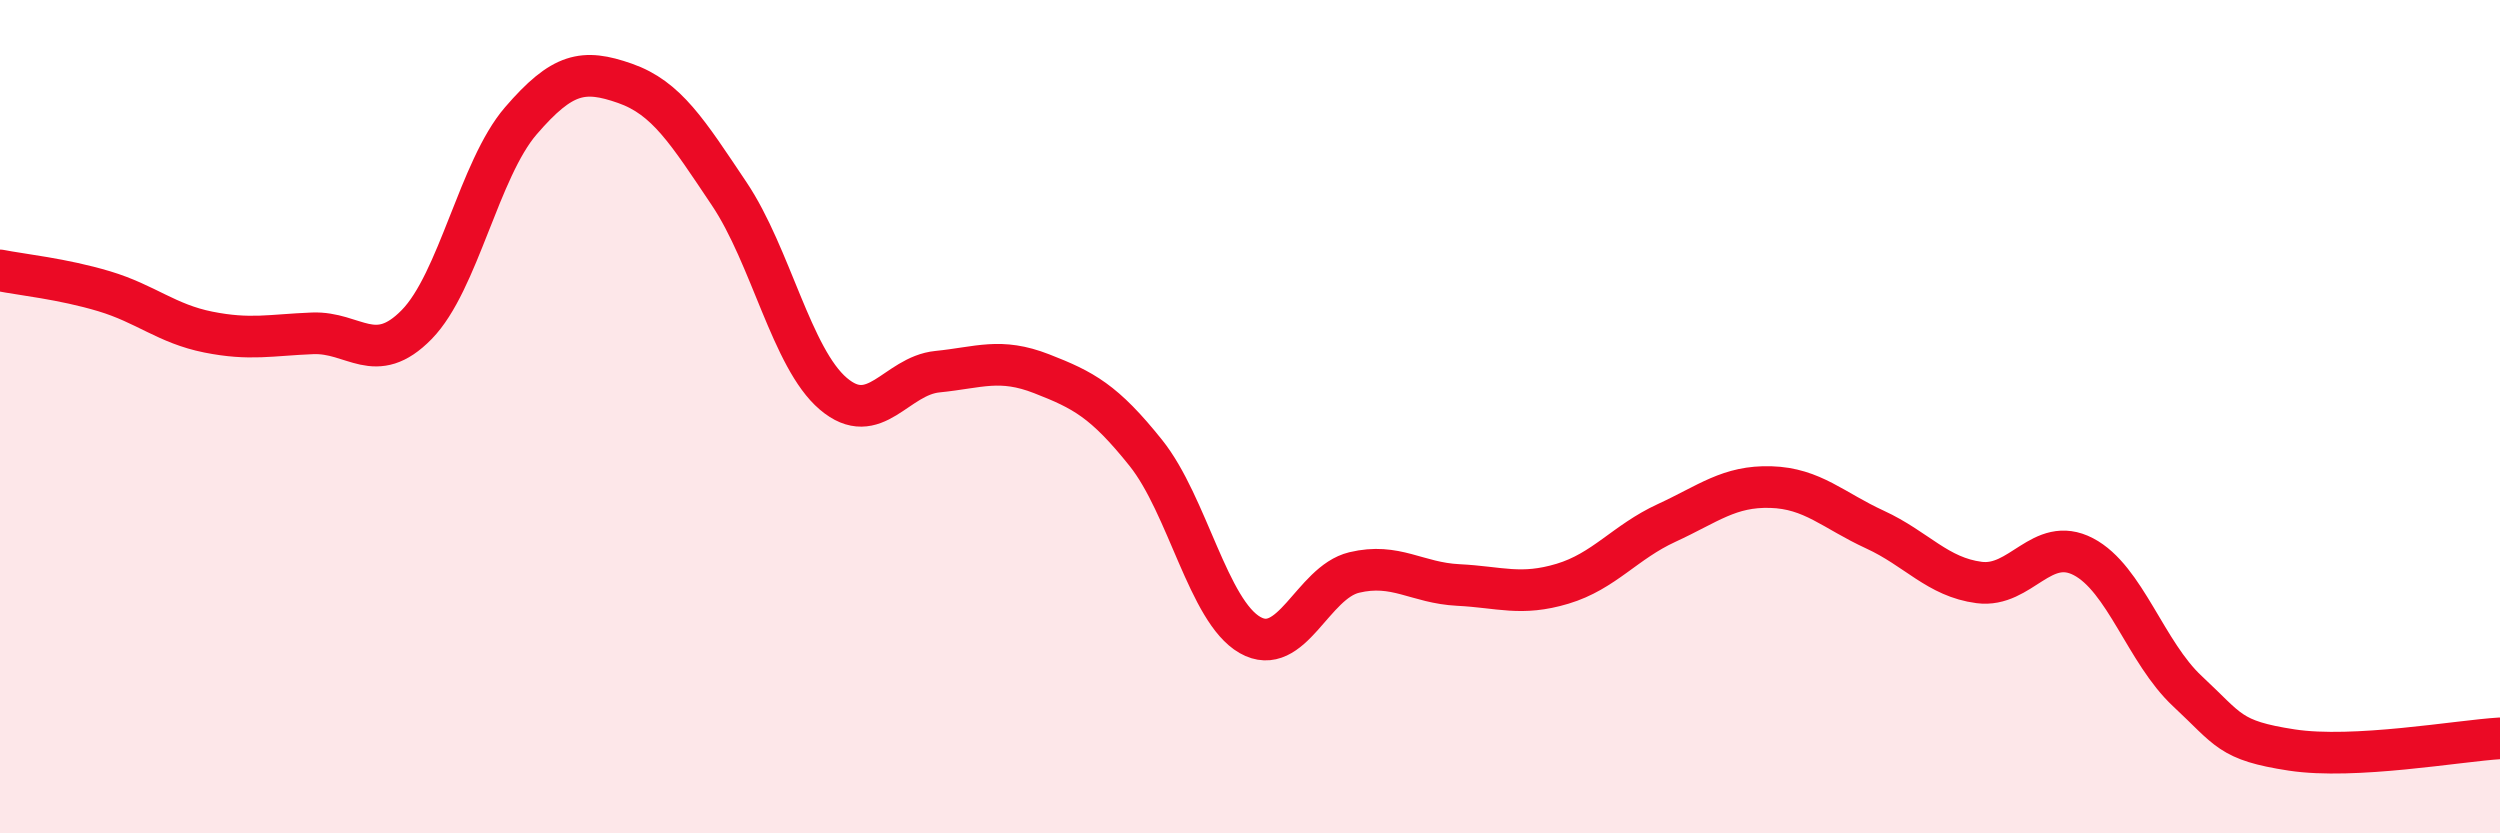
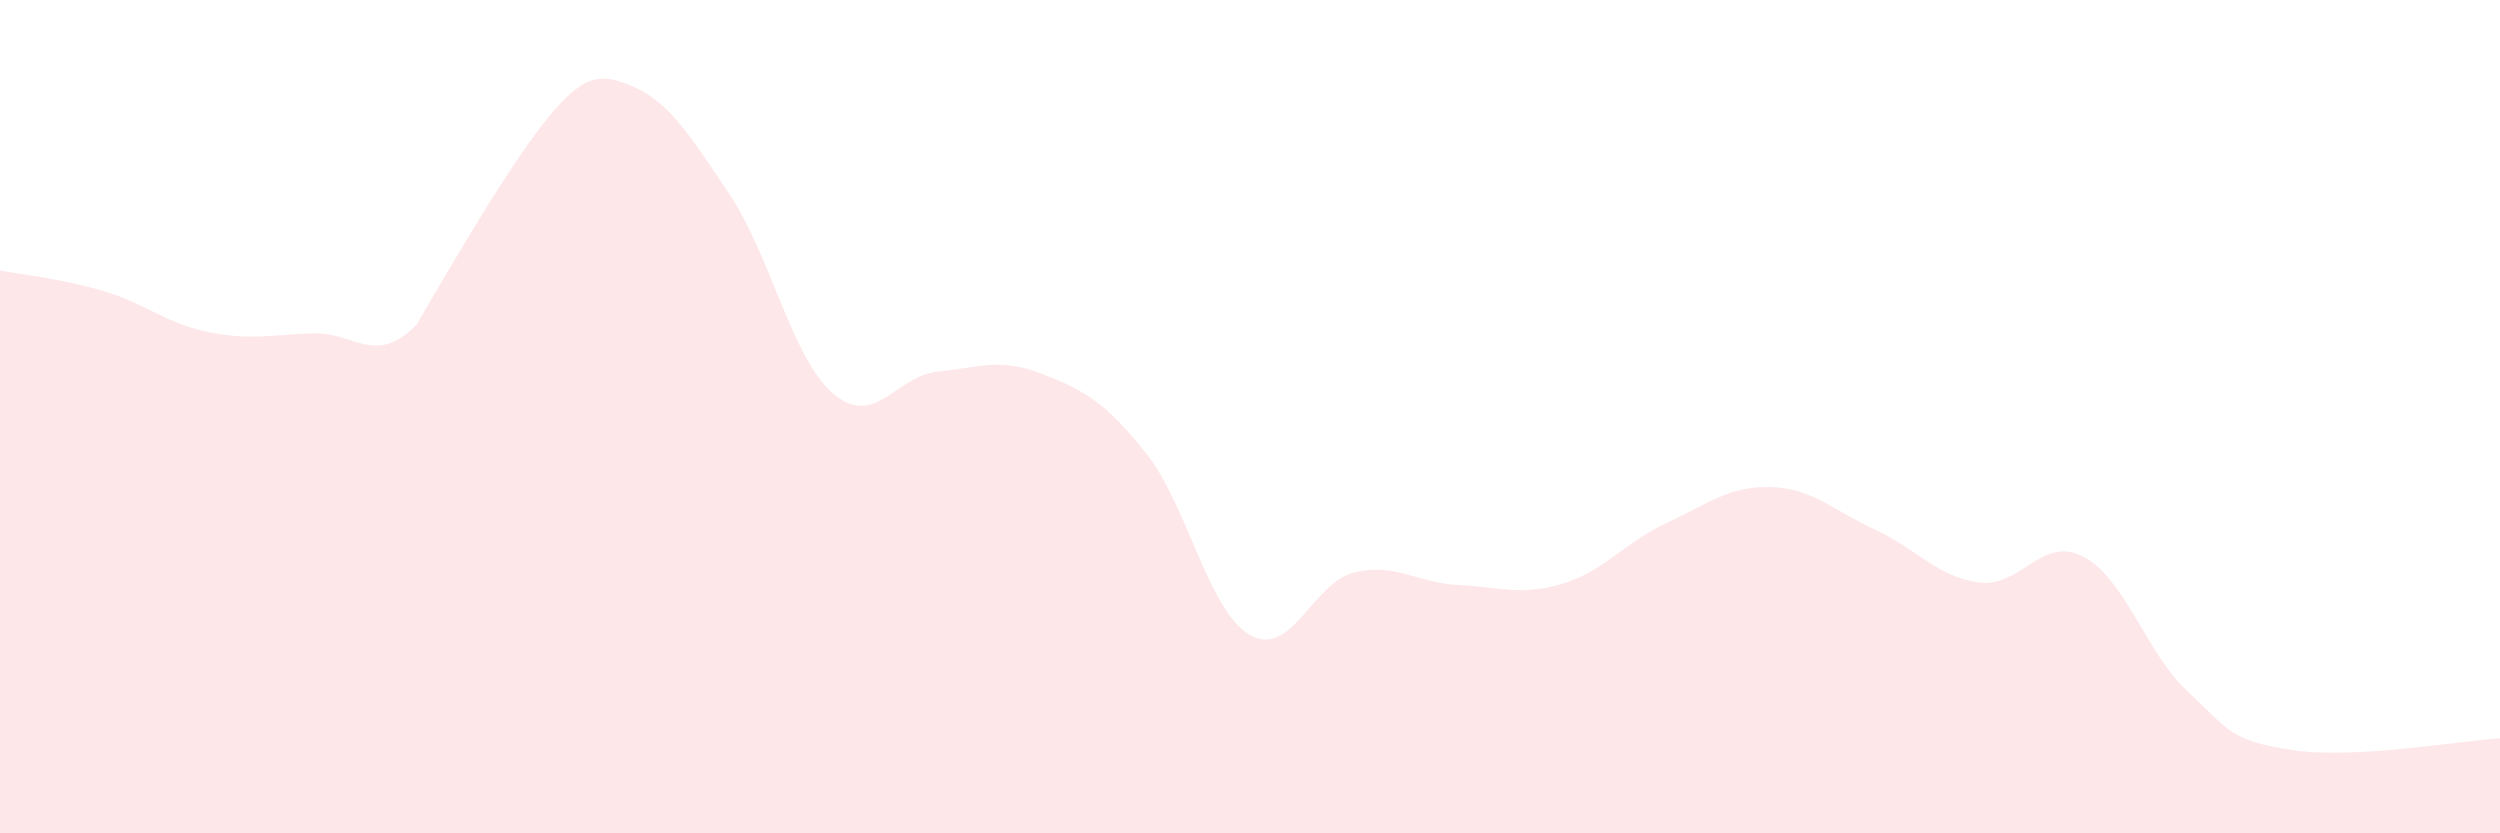
<svg xmlns="http://www.w3.org/2000/svg" width="60" height="20" viewBox="0 0 60 20">
-   <path d="M 0,6.49 C 0.5,6.59 1.5,6.69 2.5,6.99 C 3.5,7.29 4,7.77 5,7.97 C 6,8.17 6.5,8.04 7.5,8 C 8.5,7.96 9,8.81 10,7.79 C 11,6.77 11.5,4.06 12.5,2.9 C 13.5,1.74 14,1.65 15,2 C 16,2.35 16.5,3.16 17.5,4.65 C 18.5,6.14 19,8.6 20,9.45 C 21,10.3 21.5,9.02 22.5,8.92 C 23.5,8.82 24,8.58 25,8.97 C 26,9.36 26.5,9.62 27.5,10.87 C 28.5,12.12 29,14.67 30,15.24 C 31,15.81 31.5,13.98 32.5,13.74 C 33.5,13.5 34,13.99 35,14.04 C 36,14.09 36.5,14.31 37.5,14.01 C 38.5,13.71 39,13.01 40,12.55 C 41,12.09 41.5,11.66 42.5,11.69 C 43.5,11.72 44,12.25 45,12.71 C 46,13.17 46.5,13.85 47.5,13.98 C 48.5,14.11 49,12.84 50,13.36 C 51,13.88 51.5,15.66 52.5,16.59 C 53.5,17.52 53.5,17.77 55,18 C 56.5,18.23 59,17.78 60,17.72L60 20L0 20Z" fill="#EB0A25" opacity="0.1" stroke-linecap="round" stroke-linejoin="round" />
-   <path d="M 0,6.49 C 0.5,6.59 1.5,6.69 2.5,6.99 C 3.5,7.29 4,7.77 5,7.97 C 6,8.17 6.5,8.04 7.5,8 C 8.5,7.96 9,8.81 10,7.79 C 11,6.77 11.5,4.06 12.5,2.9 C 13.5,1.74 14,1.65 15,2 C 16,2.35 16.5,3.16 17.5,4.65 C 18.5,6.14 19,8.6 20,9.45 C 21,10.3 21.5,9.02 22.5,8.92 C 23.5,8.82 24,8.58 25,8.97 C 26,9.36 26.5,9.62 27.5,10.87 C 28.5,12.12 29,14.67 30,15.24 C 31,15.81 31.5,13.98 32.5,13.74 C 33.5,13.5 34,13.99 35,14.04 C 36,14.09 36.5,14.31 37.5,14.01 C 38.5,13.71 39,13.01 40,12.55 C 41,12.09 41.5,11.66 42.5,11.69 C 43.5,11.72 44,12.25 45,12.71 C 46,13.17 46.5,13.85 47.5,13.98 C 48.5,14.11 49,12.84 50,13.36 C 51,13.88 51.5,15.66 52.5,16.59 C 53.5,17.52 53.5,17.77 55,18 C 56.5,18.23 59,17.78 60,17.72" stroke="#EB0A25" stroke-width="1" fill="none" stroke-linecap="round" stroke-linejoin="round" />
+   <path d="M 0,6.49 C 0.5,6.59 1.5,6.69 2.5,6.99 C 3.5,7.29 4,7.77 5,7.97 C 6,8.17 6.5,8.04 7.5,8 C 8.5,7.96 9,8.81 10,7.79 C 13.5,1.74 14,1.65 15,2 C 16,2.35 16.5,3.16 17.5,4.65 C 18.5,6.14 19,8.6 20,9.45 C 21,10.3 21.5,9.02 22.5,8.92 C 23.5,8.82 24,8.58 25,8.97 C 26,9.36 26.5,9.62 27.5,10.87 C 28.5,12.12 29,14.67 30,15.24 C 31,15.81 31.5,13.98 32.5,13.74 C 33.5,13.5 34,13.99 35,14.04 C 36,14.09 36.5,14.31 37.5,14.01 C 38.5,13.71 39,13.01 40,12.55 C 41,12.09 41.5,11.66 42.5,11.69 C 43.5,11.72 44,12.25 45,12.71 C 46,13.17 46.5,13.85 47.5,13.98 C 48.5,14.11 49,12.84 50,13.36 C 51,13.88 51.5,15.66 52.5,16.59 C 53.5,17.52 53.5,17.77 55,18 C 56.5,18.23 59,17.78 60,17.72L60 20L0 20Z" fill="#EB0A25" opacity="0.1" stroke-linecap="round" stroke-linejoin="round" />
</svg>